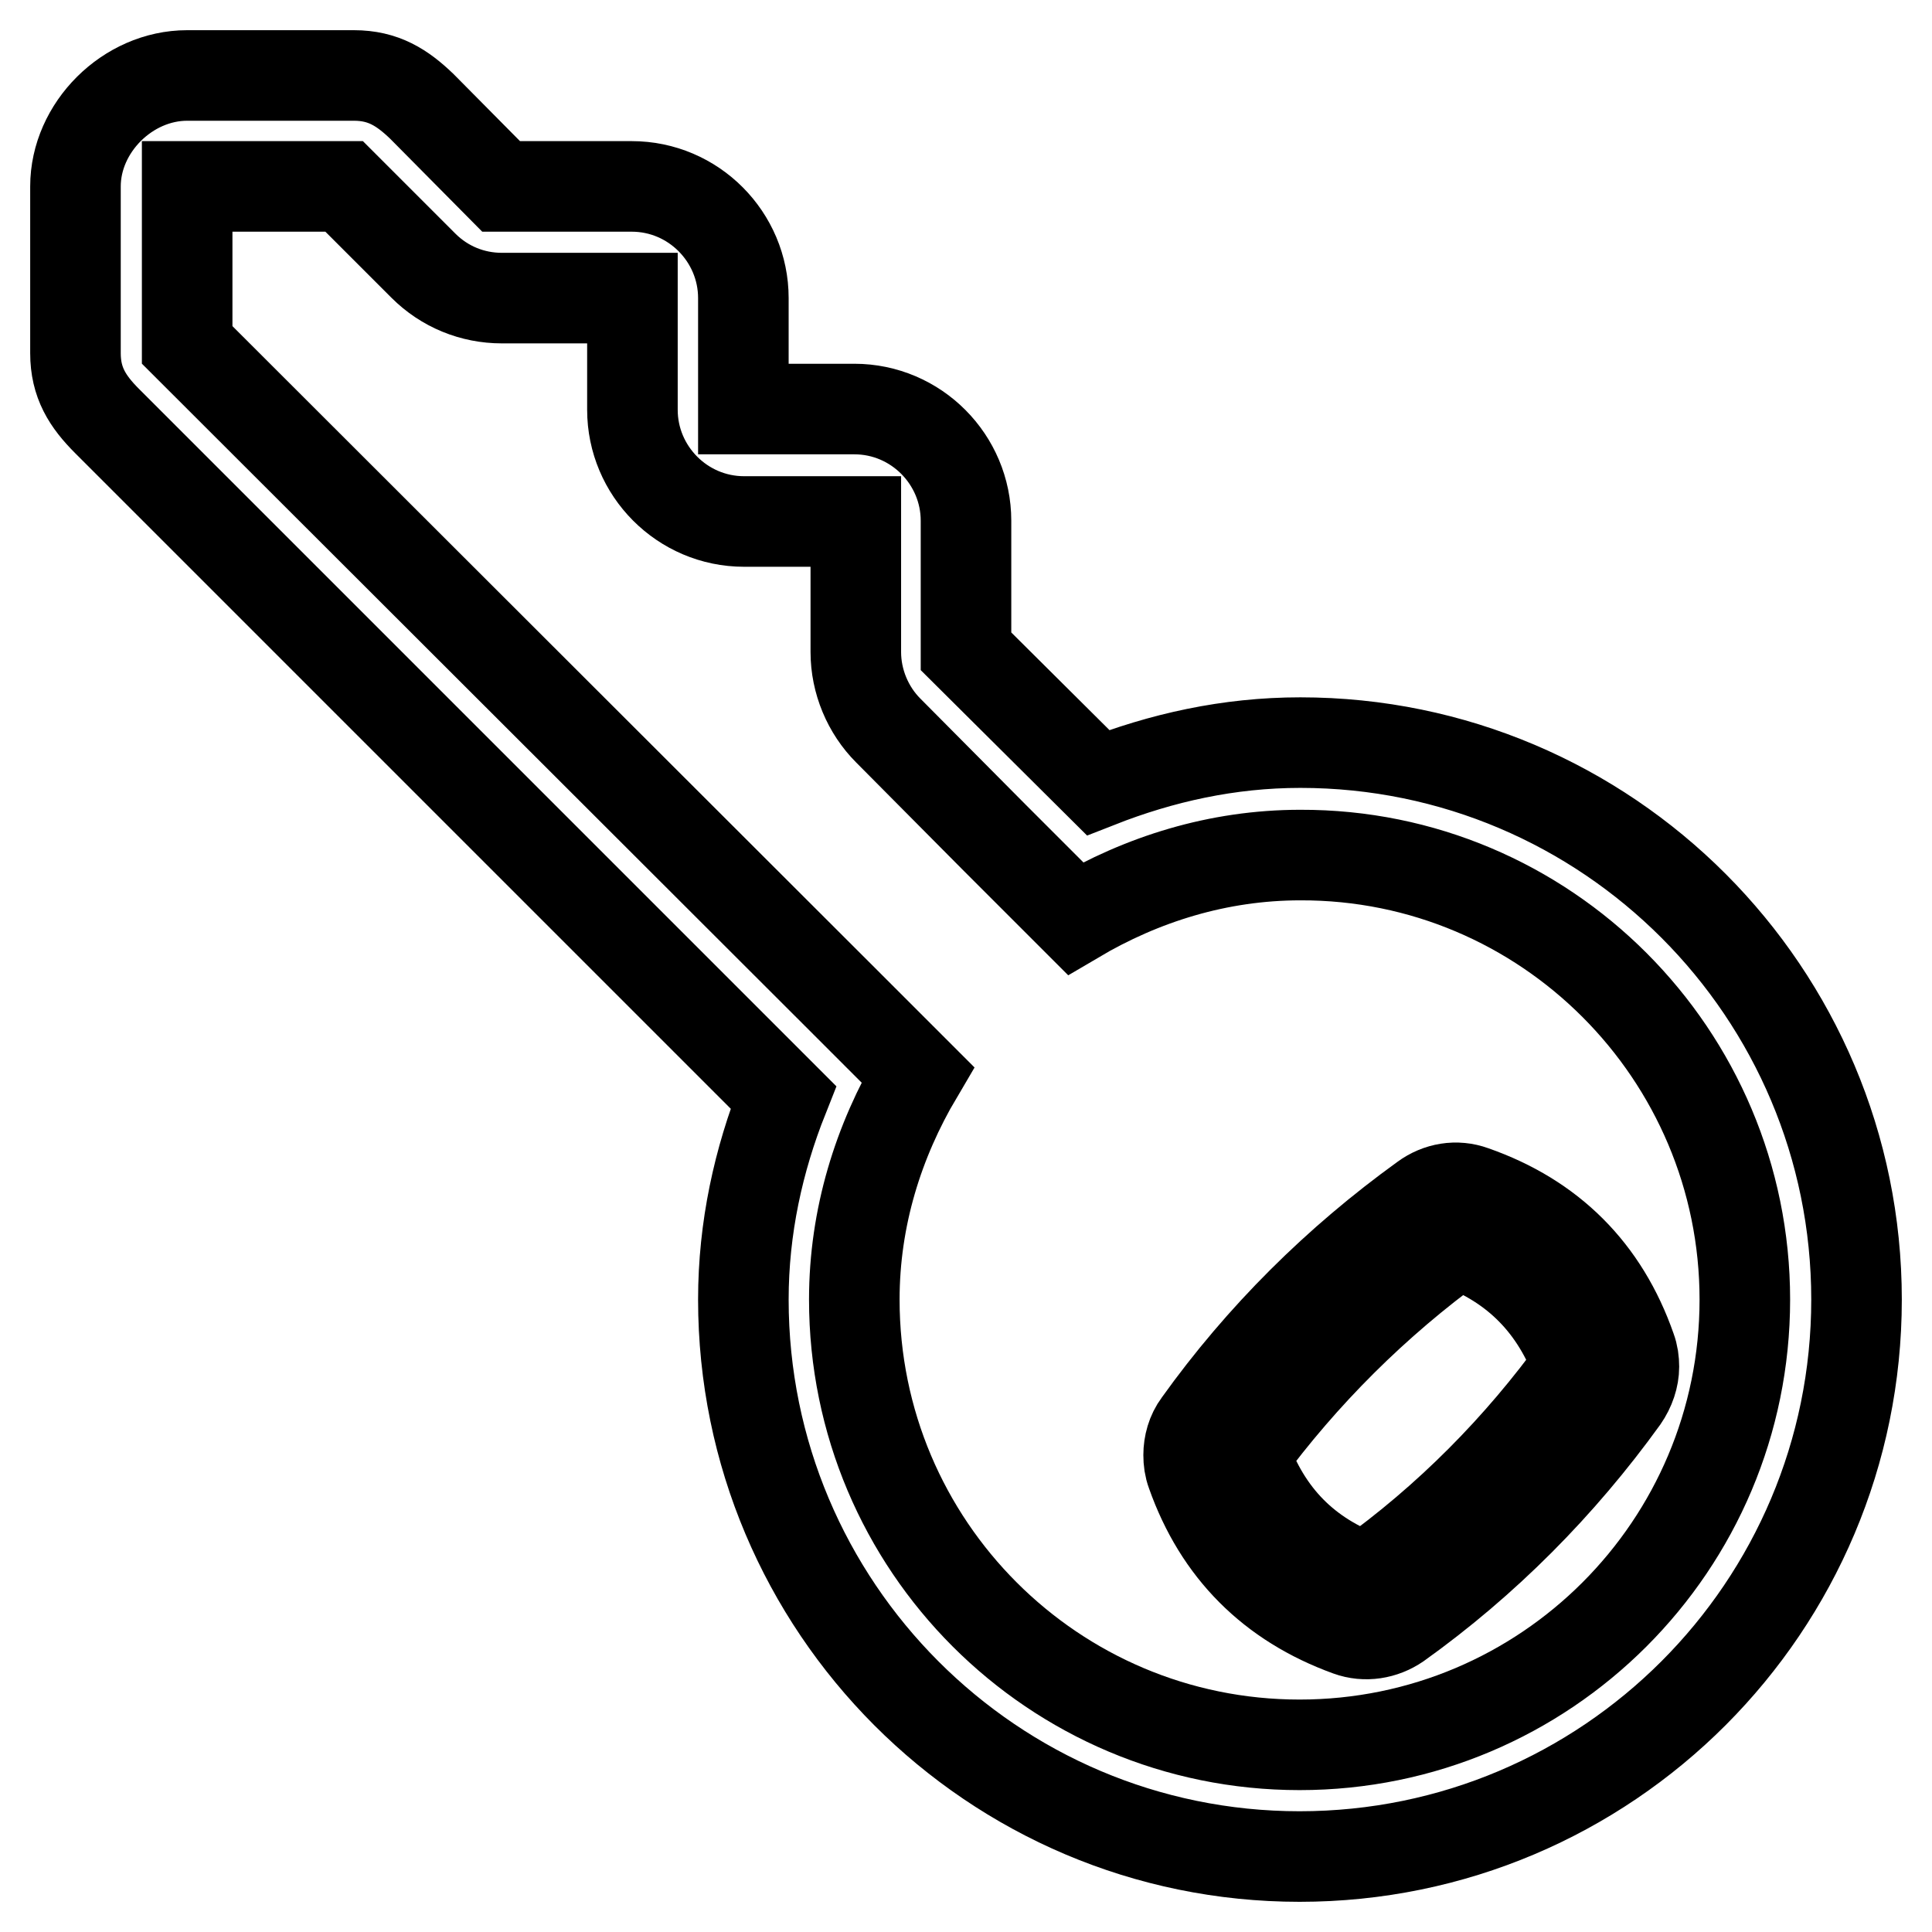
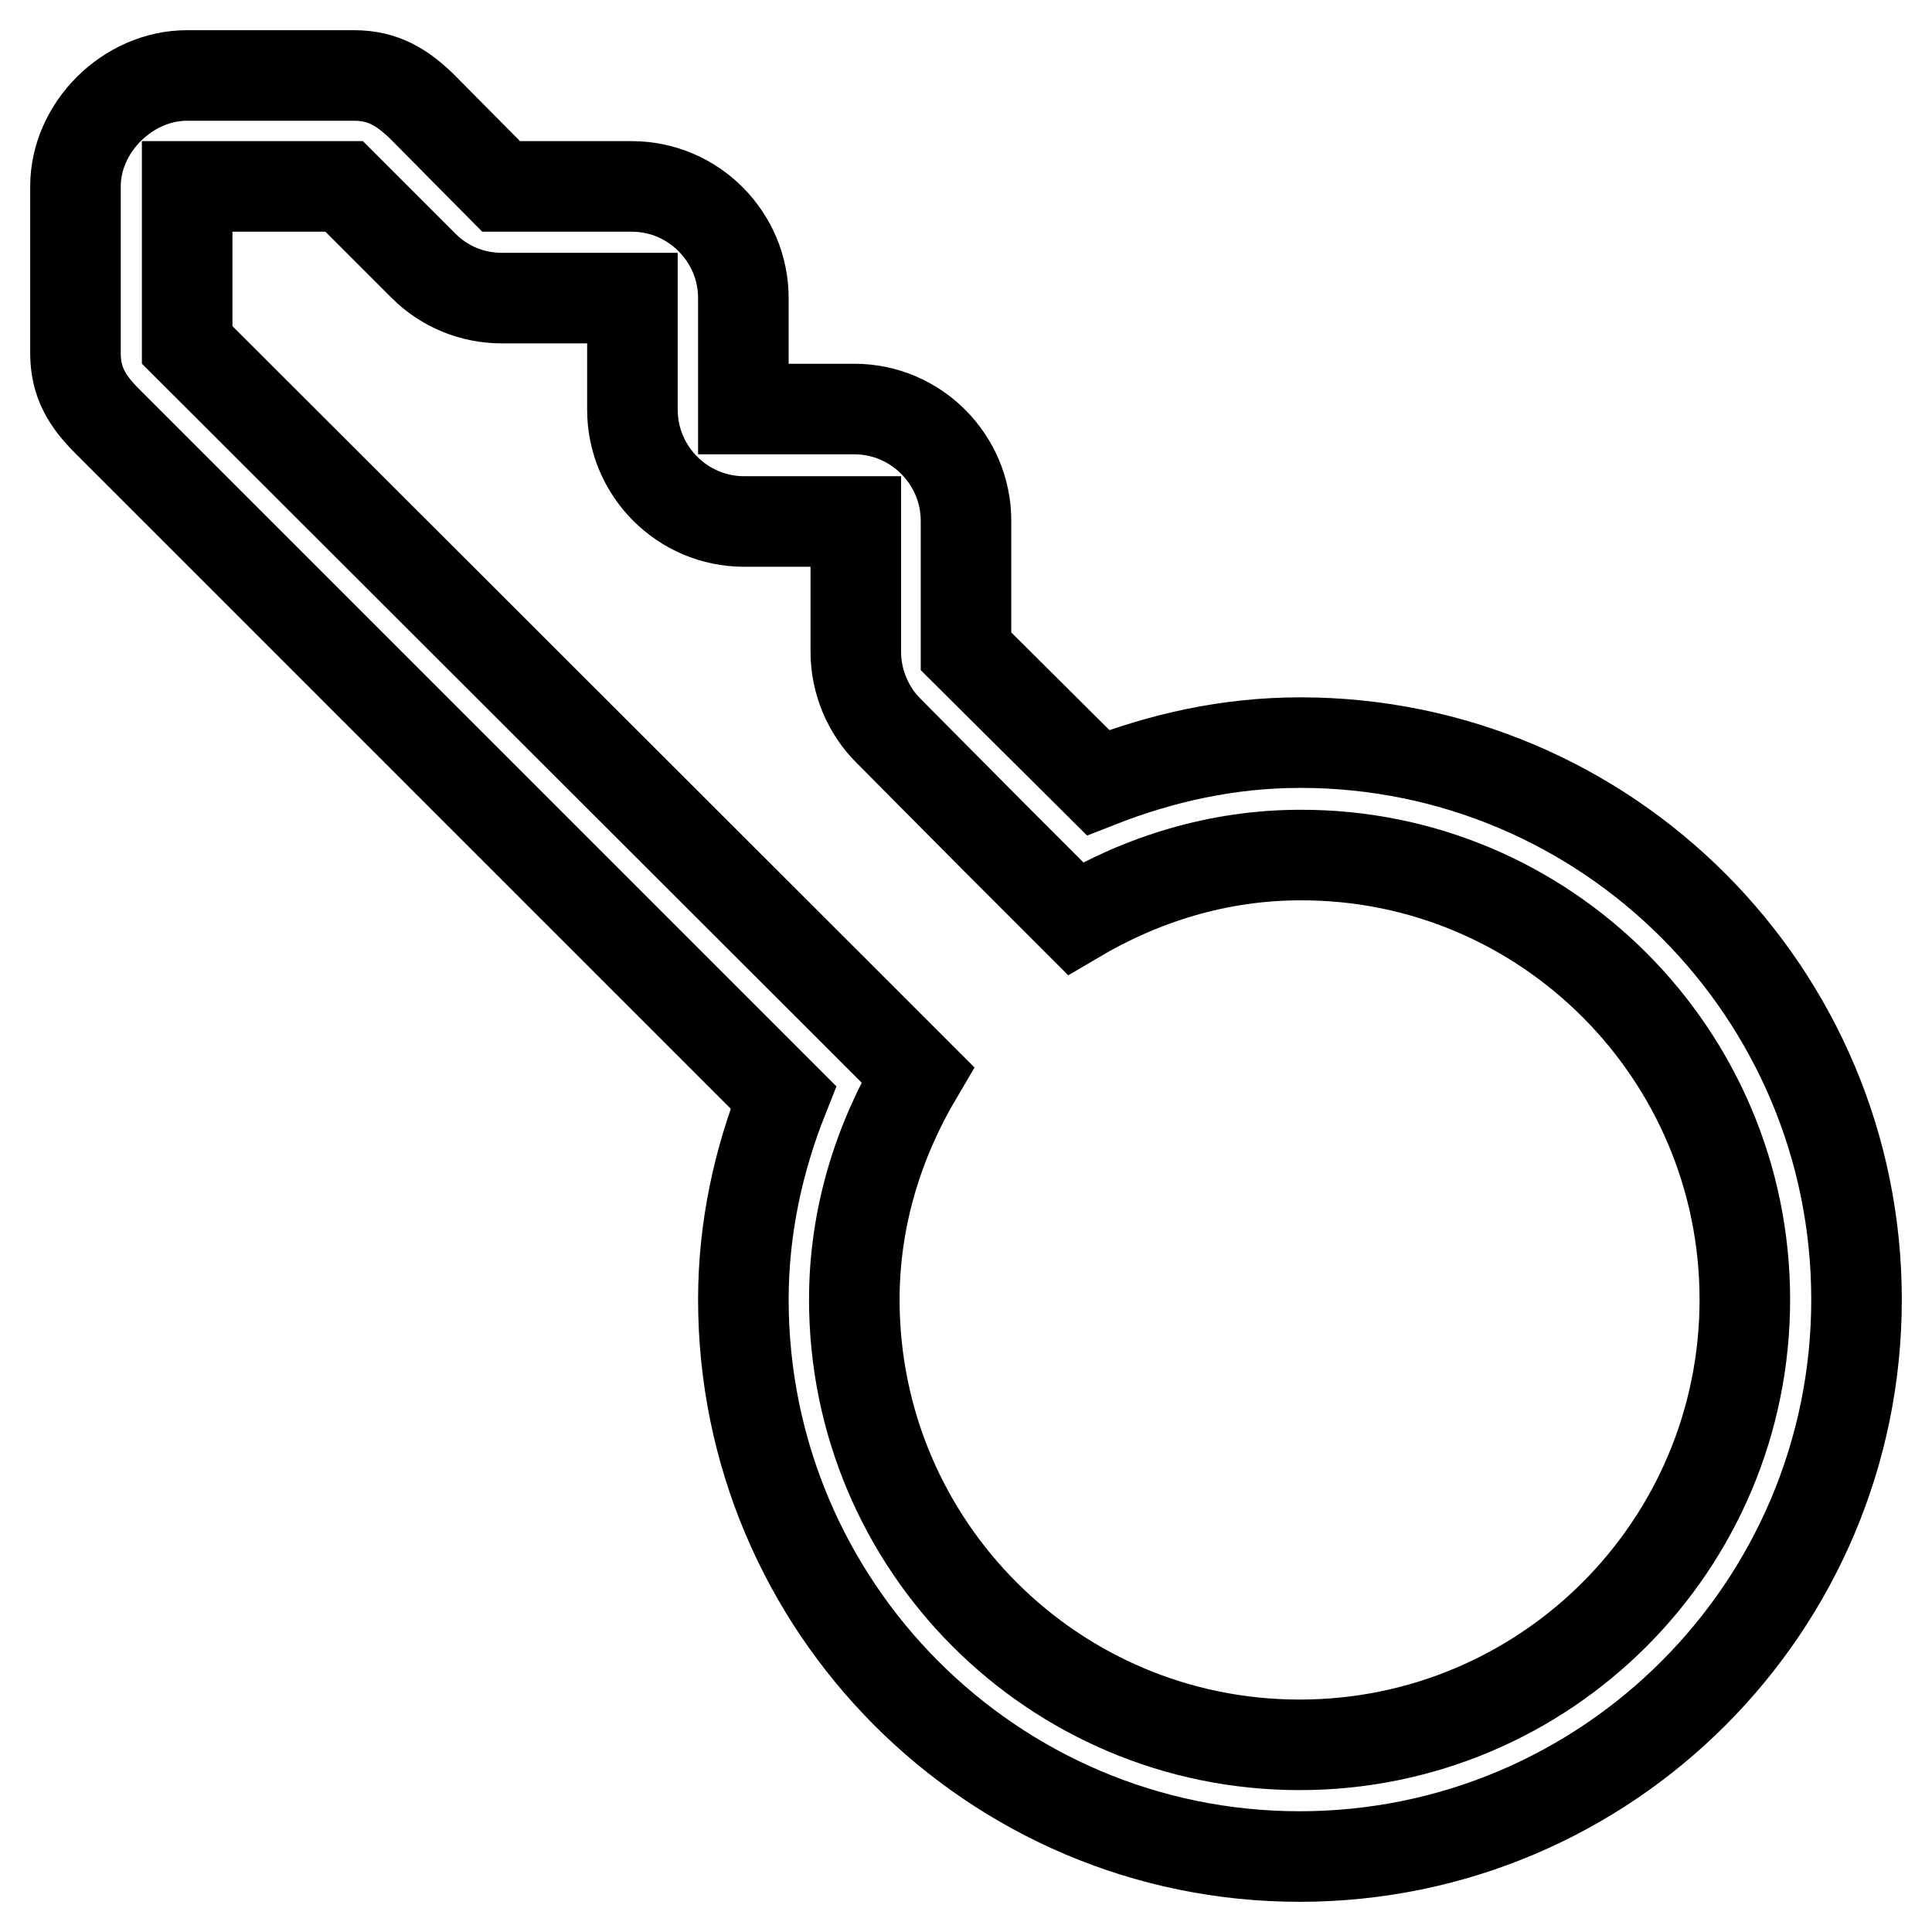
<svg xmlns="http://www.w3.org/2000/svg" version="1.1" x="0px" y="0px" viewBox="0 0 256 256" enable-background="new 0 0 256 256" xml:space="preserve">
  <g>
    <g>
      <path stroke-width="12" fill-opacity="0" stroke="#000000" d="M246,172.2c0-40.7-33-73.8-73.7-73.8c-9.5,0-18.4,2-26.8,5.3L128,86.3V69c0-8.1-6.6-14.8-14.8-14.8H98.5V39.5c0-8.1-6.6-14.8-14.8-14.8H66.4L55.9,14.1c-2.6-2.5-5.1-4.1-9-4.1H24.8C16.9,10,10,16.9,10,24.7v22.1c0,3.9,1.6,6.4,4.2,9l89.6,89.6c-3.3,8.3-5.3,17.3-5.3,26.8c0,40.7,33,73.8,73.7,73.8C213,246,246,212.9,246,172.2z M231.2,172.2c0,32.6-26.4,59-59,59c-32.6,0-59-26.4-59-59c0-10.9,3.2-21,8.4-29.8l-10.8-10.8v0l-86-85.9l0-21l20.8,0l10.5,10.5c2.8,2.8,6.5,4.3,10.4,4.3h17.3v14.8c0,8.1,6.6,14.8,14.8,14.8h14.8v17.3c0,3.9,1.6,7.7,4.3,10.4l14,14.1l8.3,8.3l2.5,2.5c8.8-5.2,18.9-8.4,29.8-8.4C204.8,113.2,231.2,139.7,231.2,172.2z" />
-       <path stroke-width="12" fill-opacity="0" stroke="#000000" d="M216.5,181.1c0-0.8-0.1-1.6-0.4-2.4c-3.6-10.3-10.6-17.3-20.9-20.9c-2.2-0.8-4.6-0.4-6.5,1c-11.5,8.3-21.6,18.3-29.9,29.9c-0.9,1.2-1.3,2.7-1.3,4.1c0,0.8,0.1,1.6,0.4,2.4c3.6,10.2,10.6,17.2,20.8,20.9c2.2,0.8,4.6,0.4,6.5-0.9c11.6-8.3,21.6-18.4,29.9-29.9C216,184,216.5,182.5,216.5,181.1z M209.1,181c-7.8,10.8-17.2,20.3-28.1,28.1c-7.9-2.9-13.2-8.2-16.1-16.4c7.8-10.6,17.3-20.1,28.2-28C200.9,167.6,206.2,173,209.1,181z" />
    </g>
  </g>
</svg>